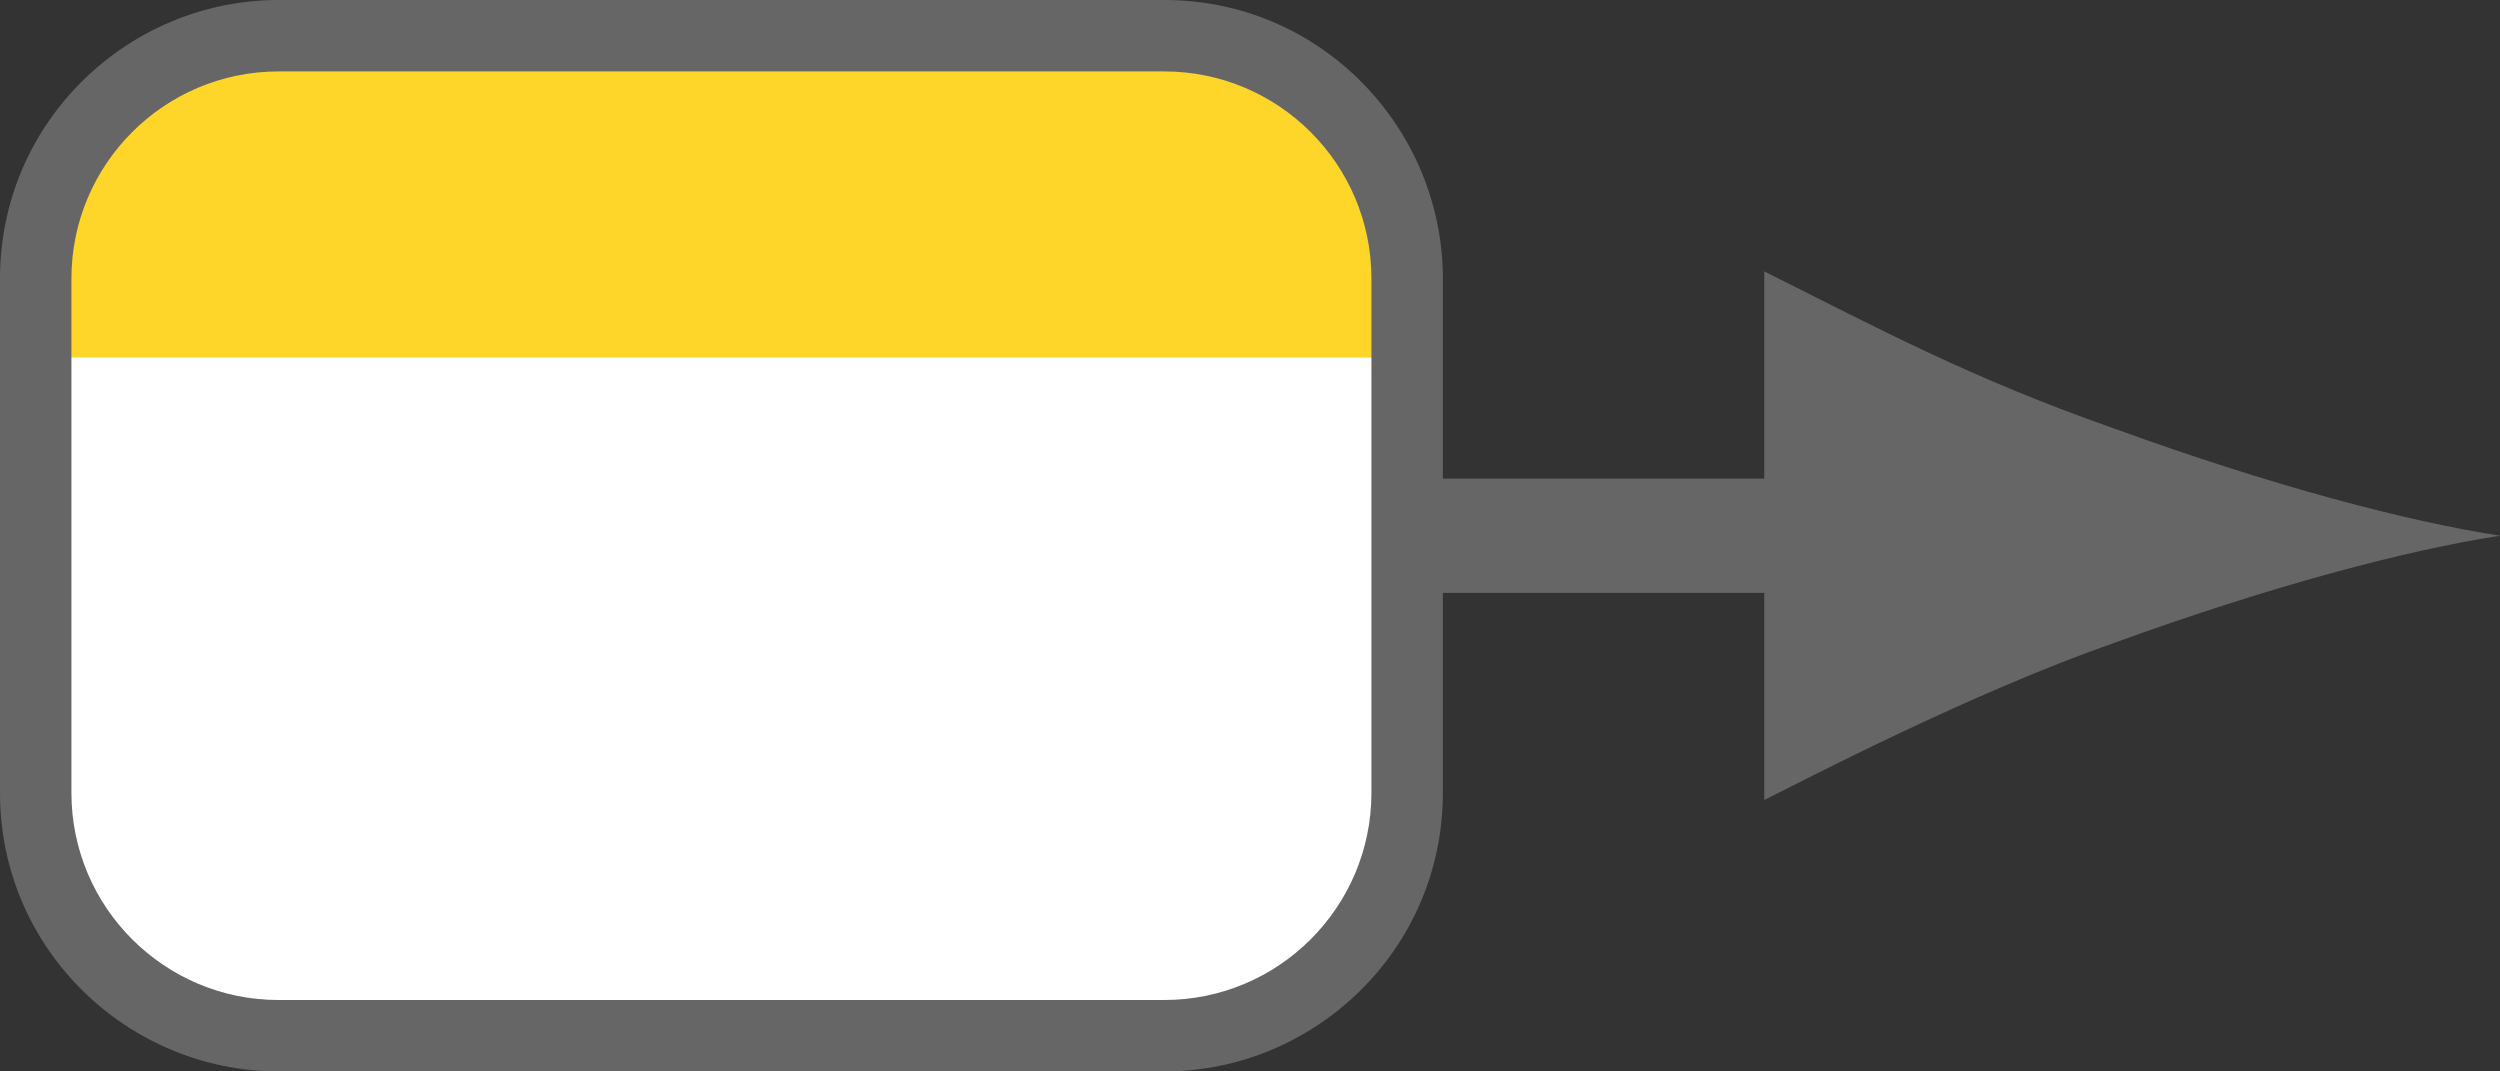
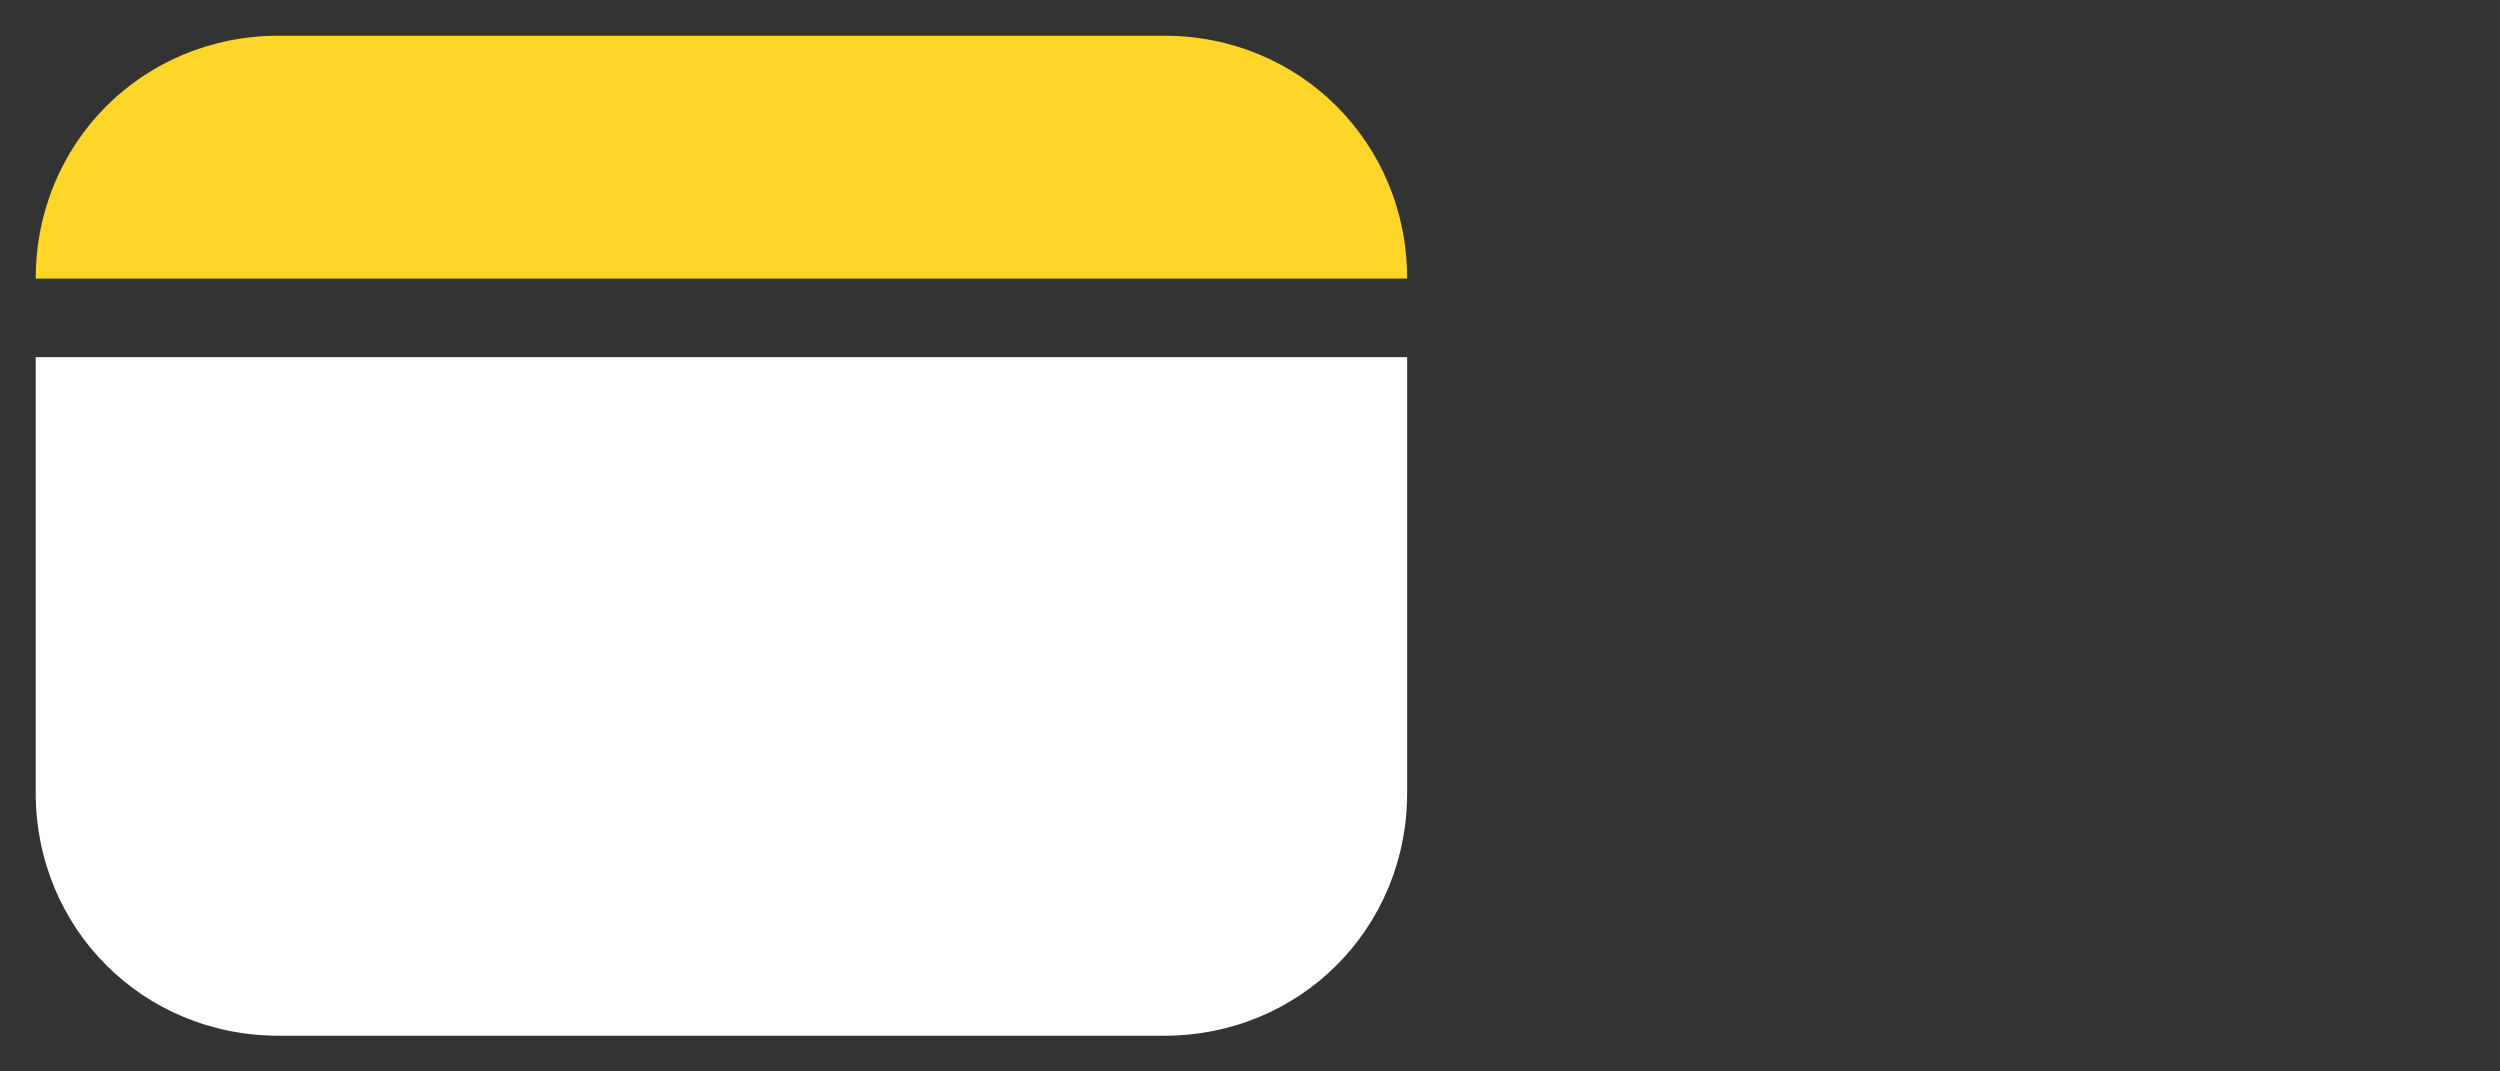
<svg xmlns="http://www.w3.org/2000/svg" version="1.1" id="Layer_1" x="0px" y="0px" width="35px" height="15px" viewBox="0 0 35 15" style="enable-background:new 0 0 35 15;" xml:space="preserve">
  <rect x="0" y="0" width="35" height="15" fill="#333333" stroke="none" />
  <style type="text/css">
	.st0{fill:#FED529;}
	.st1{fill:#FFFFFF;}
	.st2{fill:#666666;}
</style>
  <g id="Add_Predecessor">
    <g>
-       <path class="st0" d="M19.7,5V3.9c0-1.9-1.5-3.4-3.4-3.4H3.9C2,0.5,0.5,2,0.5,3.9V5H19.7z" />
+       <path class="st0" d="M19.7,5V3.9c0-1.9-1.5-3.4-3.4-3.4H3.9C2,0.5,0.5,2,0.5,3.9H19.7z" />
      <g>
        <g>
          <path class="st1" d="M19.7,5v6.1c0,1.9-1.5,3.4-3.4,3.4H3.9c-1.9,0-3.4-1.5-3.4-3.4V5H19.7z" />
        </g>
      </g>
    </g>
-     <path class="st2" d="M29.6,6c-2-0.7-3.3-1.4-4.9-2.2v2.9h-4.5V3.9c0-2.1-1.7-3.9-3.9-3.9H3.9C1.8,0,0,1.7,0,3.9v7.2   C0,13.3,1.8,15,3.9,15h12.4c2.1,0,3.9-1.7,3.9-3.9V8.3h4.5v2.9c0.6-0.3,2.9-1.5,4.9-2.2c2.2-0.8,4.1-1.3,5.4-1.5   C33.7,7.3,31.8,6.8,29.6,6z M19.2,11.1c0,1.6-1.3,2.9-2.9,2.9H3.9c-1.6,0-2.9-1.3-2.9-2.9V3.9c0-1.6,1.3-2.9,2.9-2.9h12.4   c1.6,0,2.9,1.3,2.9,2.9V11.1z" />
  </g>
</svg>